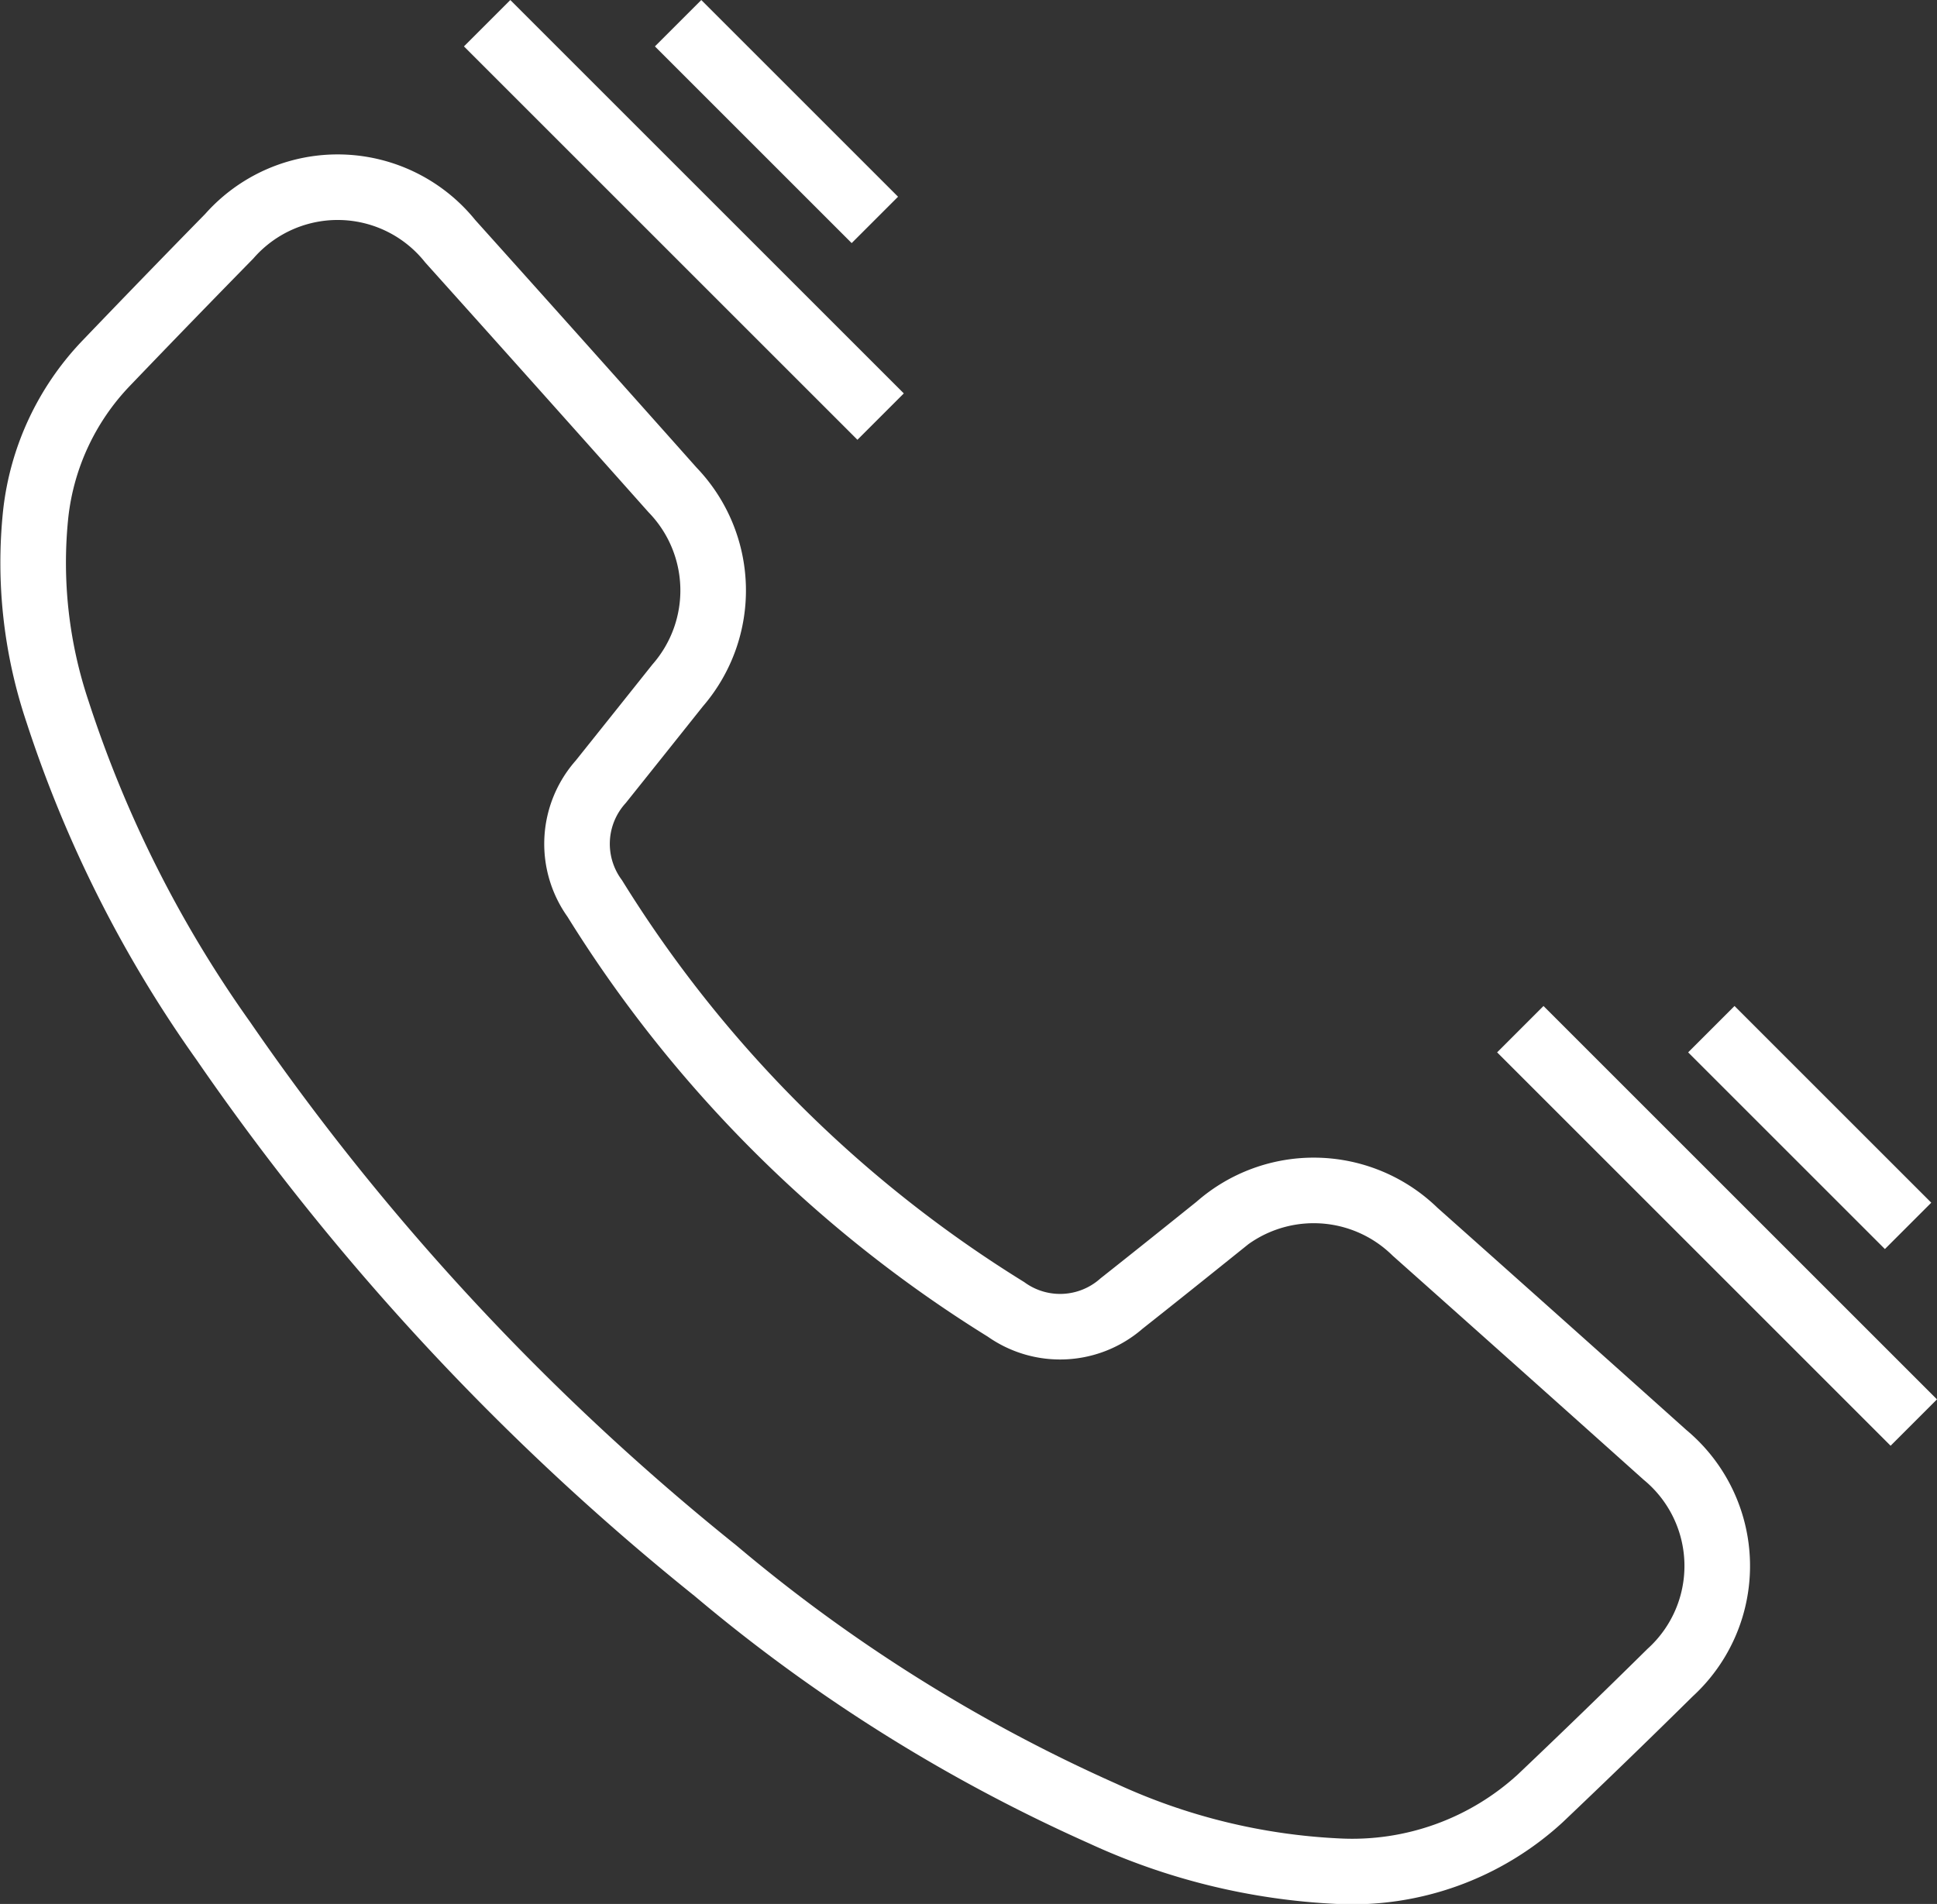
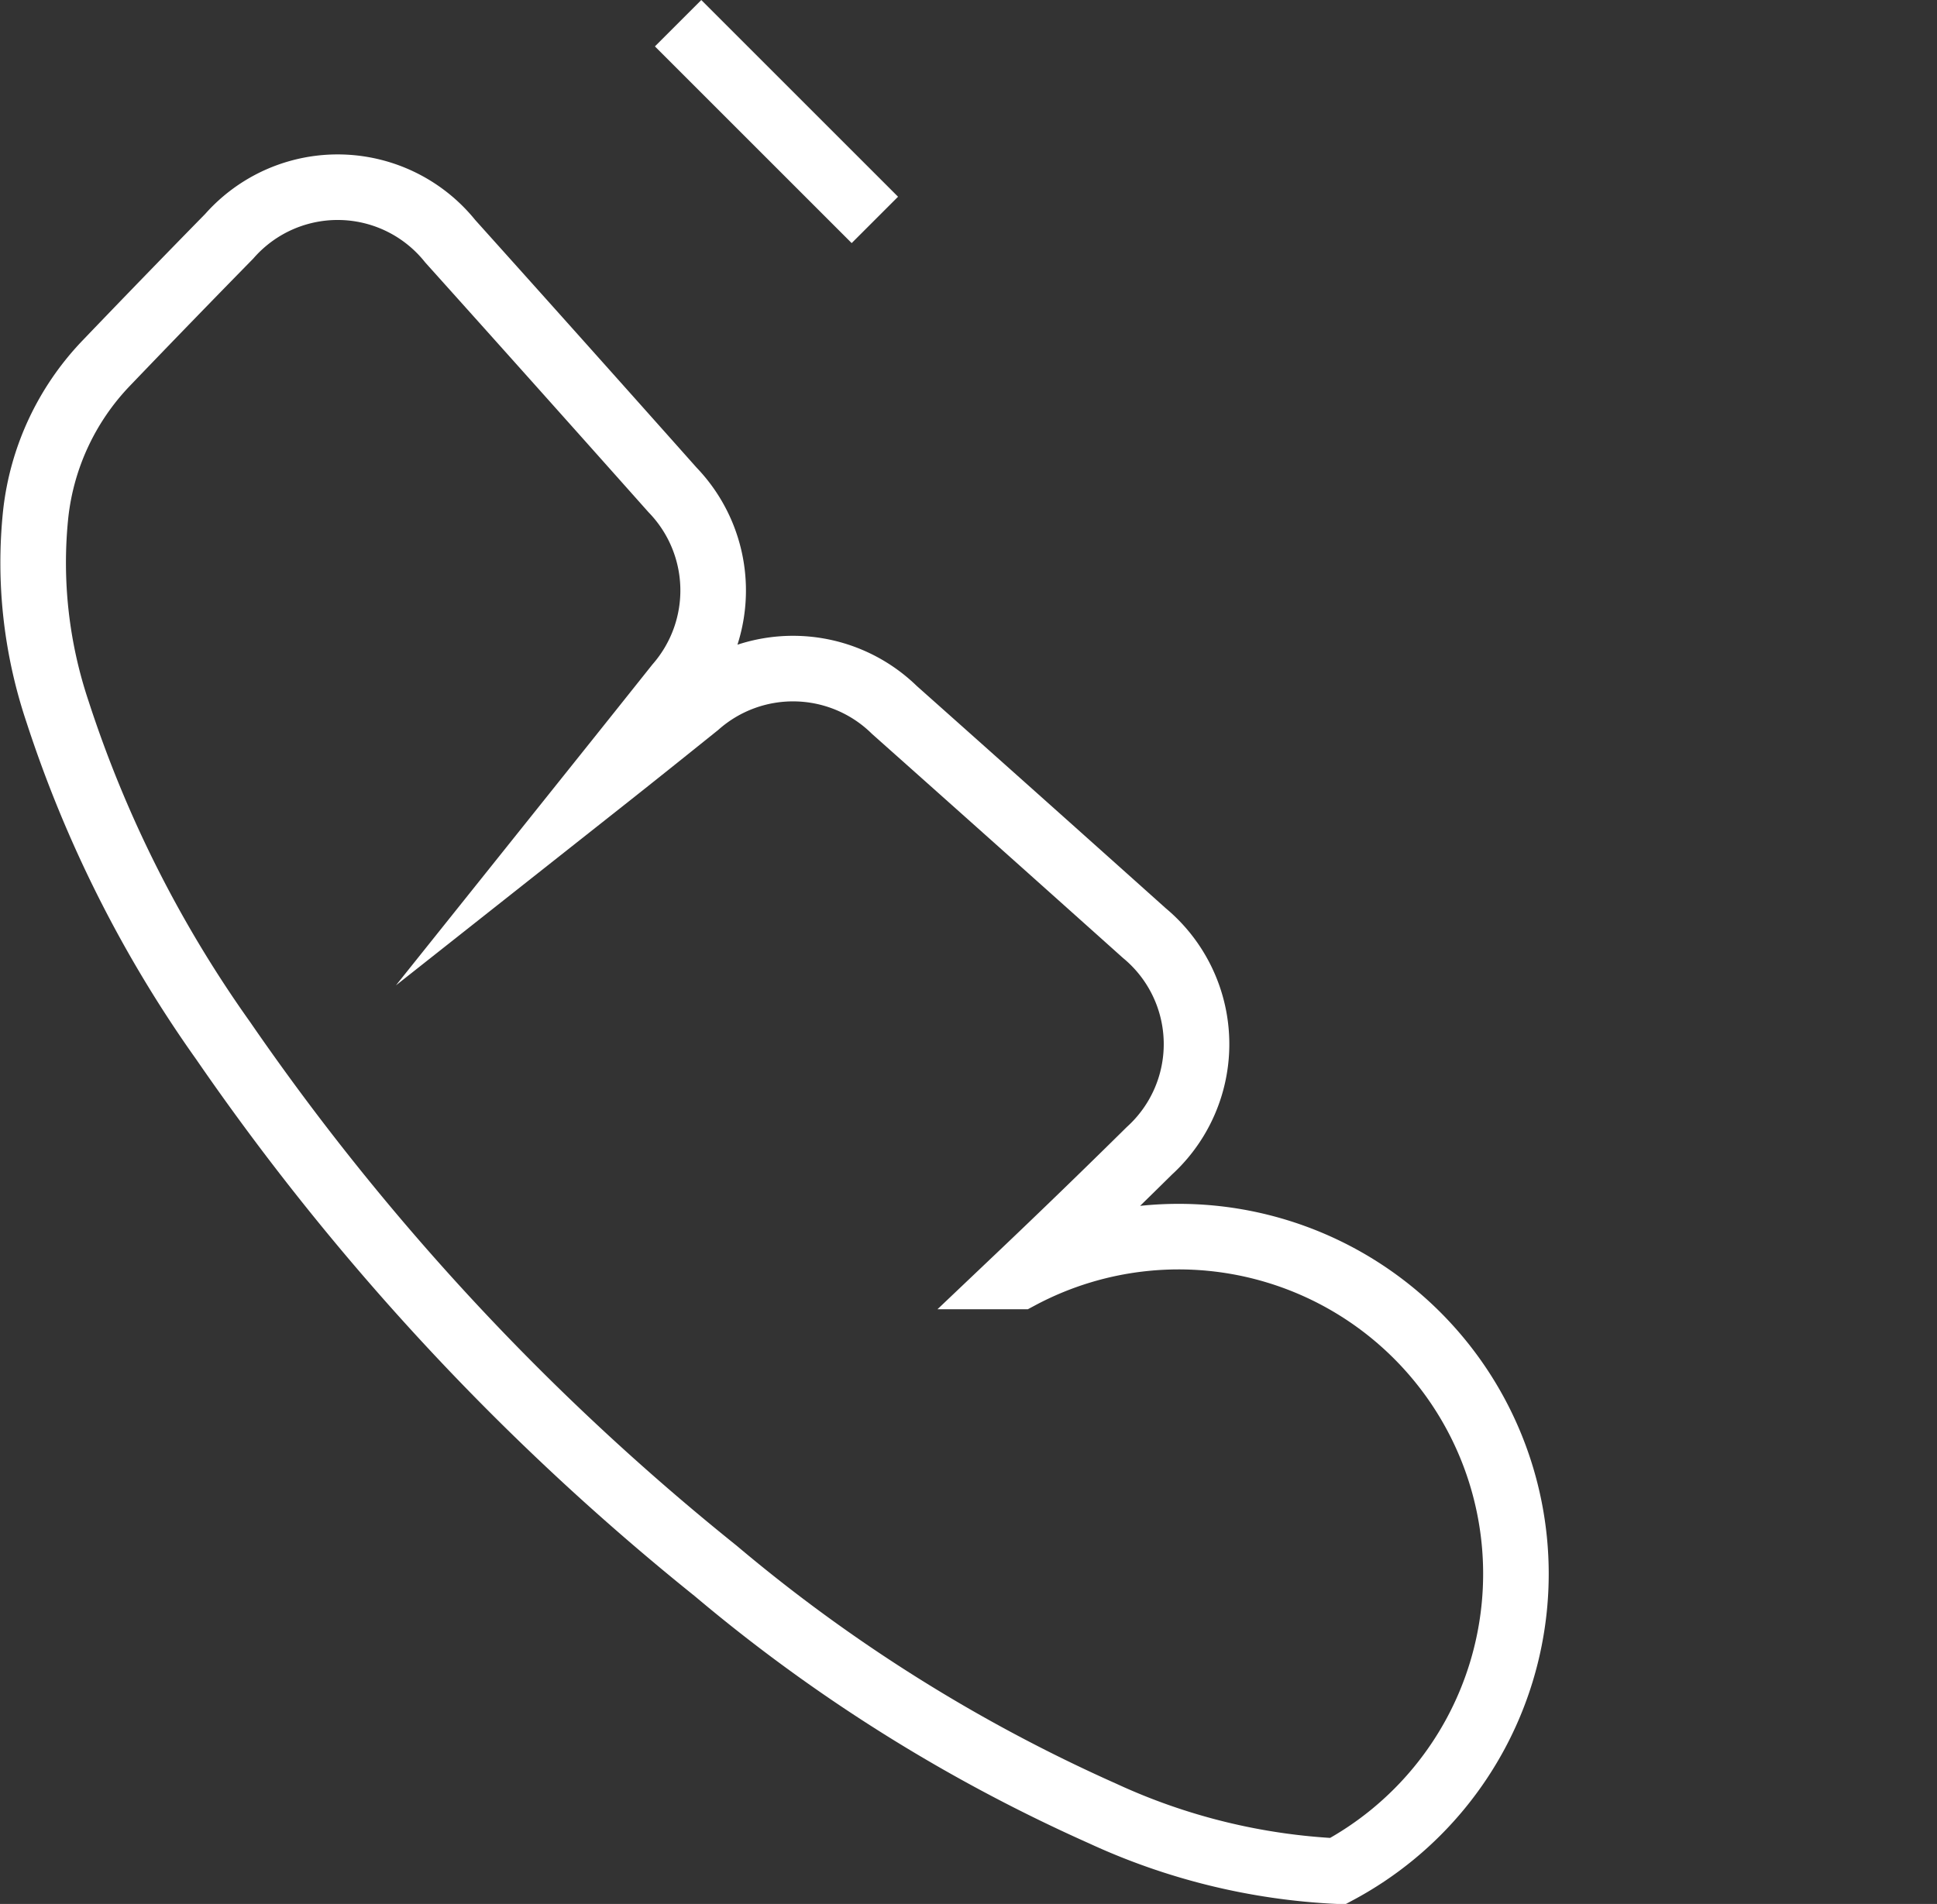
<svg xmlns="http://www.w3.org/2000/svg" width="29.536" height="29.039" viewBox="0 0 29.536 29.039">
  <rect x="0" y="0" width="29.536" height="29.039" fill="#333333" stroke="none" />
  <g transform="translate(3561.928 -3259.146)">
    <g transform="translate(-3561.48 3260.956)">
-       <path d="M20.4,36.085a9.635,9.635,0,0,1-3.584-.879,24.819,24.819,0,0,1-5.9-3.7,37.965,37.965,0,0,1-7.51-8.086A18.534,18.534,0,0,1,.879,18.4a7.138,7.138,0,0,1-.333-3.011,3.949,3.949,0,0,1,1.067-2.295q.936-.977,1.884-1.944a2.2,2.2,0,0,1,3.37.075q1.7,1.893,3.39,3.793A2.208,2.208,0,0,1,10.335,18q-.585.735-1.172,1.469a1.42,1.42,0,0,0-.092,1.781,19.362,19.362,0,0,0,6.27,6.266,1.419,1.419,0,0,0,1.762-.088c.491-.388.98-.78,1.468-1.172a2.21,2.21,0,0,1,3.008.076q1.91,1.7,3.813,3.405a2.2,2.2,0,0,1,.077,3.319q-.981.969-1.98,1.918A4.239,4.239,0,0,1,20.4,36.085Z" transform="translate(-0.45 -9.356)" fill="none" stroke="#fff" stroke-miterlimit="10" stroke-width="1" />
+       <path d="M20.4,36.085a9.635,9.635,0,0,1-3.584-.879,24.819,24.819,0,0,1-5.9-3.7,37.965,37.965,0,0,1-7.51-8.086A18.534,18.534,0,0,1,.879,18.4a7.138,7.138,0,0,1-.333-3.011,3.949,3.949,0,0,1,1.067-2.295q.936-.977,1.884-1.944a2.2,2.2,0,0,1,3.37.075q1.7,1.893,3.39,3.793A2.208,2.208,0,0,1,10.335,18q-.585.735-1.172,1.469c.491-.388.98-.78,1.468-1.172a2.21,2.21,0,0,1,3.008.076q1.91,1.7,3.813,3.405a2.2,2.2,0,0,1,.077,3.319q-.981.969-1.98,1.918A4.239,4.239,0,0,1,20.4,36.085Z" transform="translate(-0.45 -9.356)" fill="none" stroke="#fff" stroke-miterlimit="10" stroke-width="1" />
    </g>
-     <line x2="6" y2="6" transform="translate(-3554.5 3259.5)" fill="none" stroke="#fff" stroke-width="1" />
-     <line x2="6" y2="6" transform="translate(-3538.746 3274.843)" fill="none" stroke="#fff" stroke-width="1" />
    <line x2="3" y2="3" transform="translate(-3551.588 3259.5)" fill="none" stroke="#fff" stroke-width="1" />
-     <line x2="3" y2="3" transform="translate(-3535.833 3274.843)" fill="none" stroke="#fff" stroke-width="1" />
  </g>
</svg>